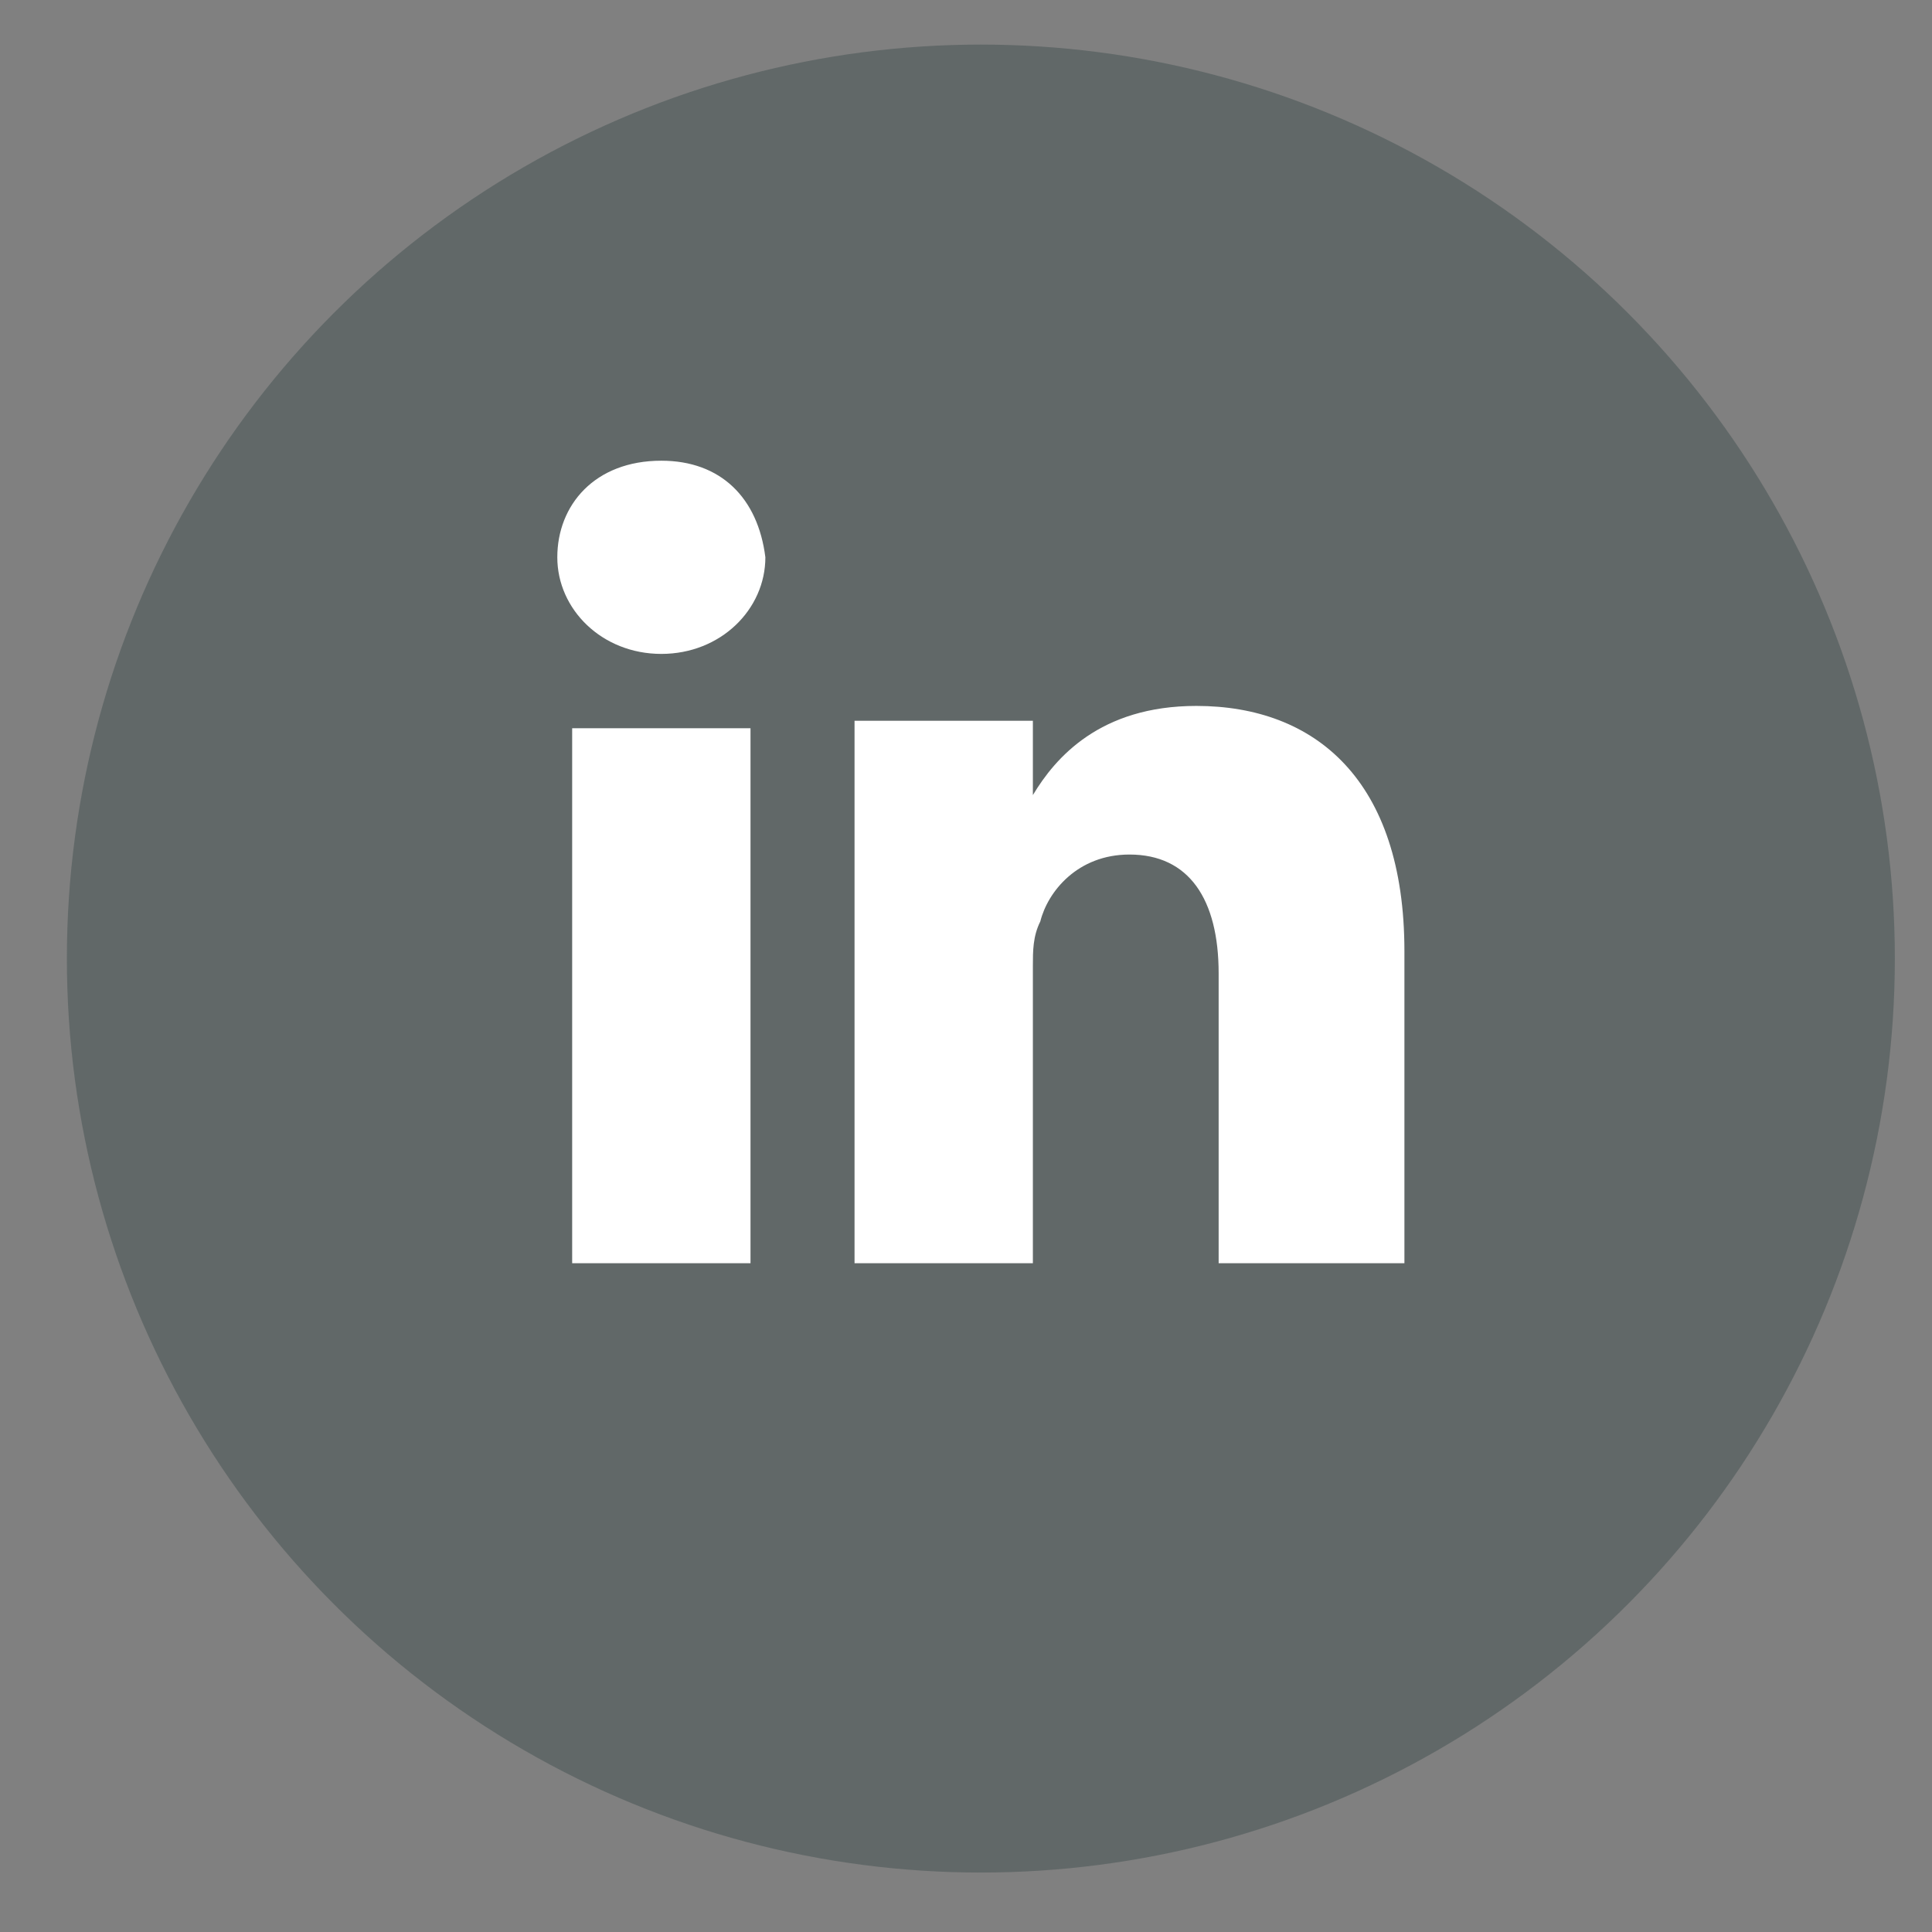
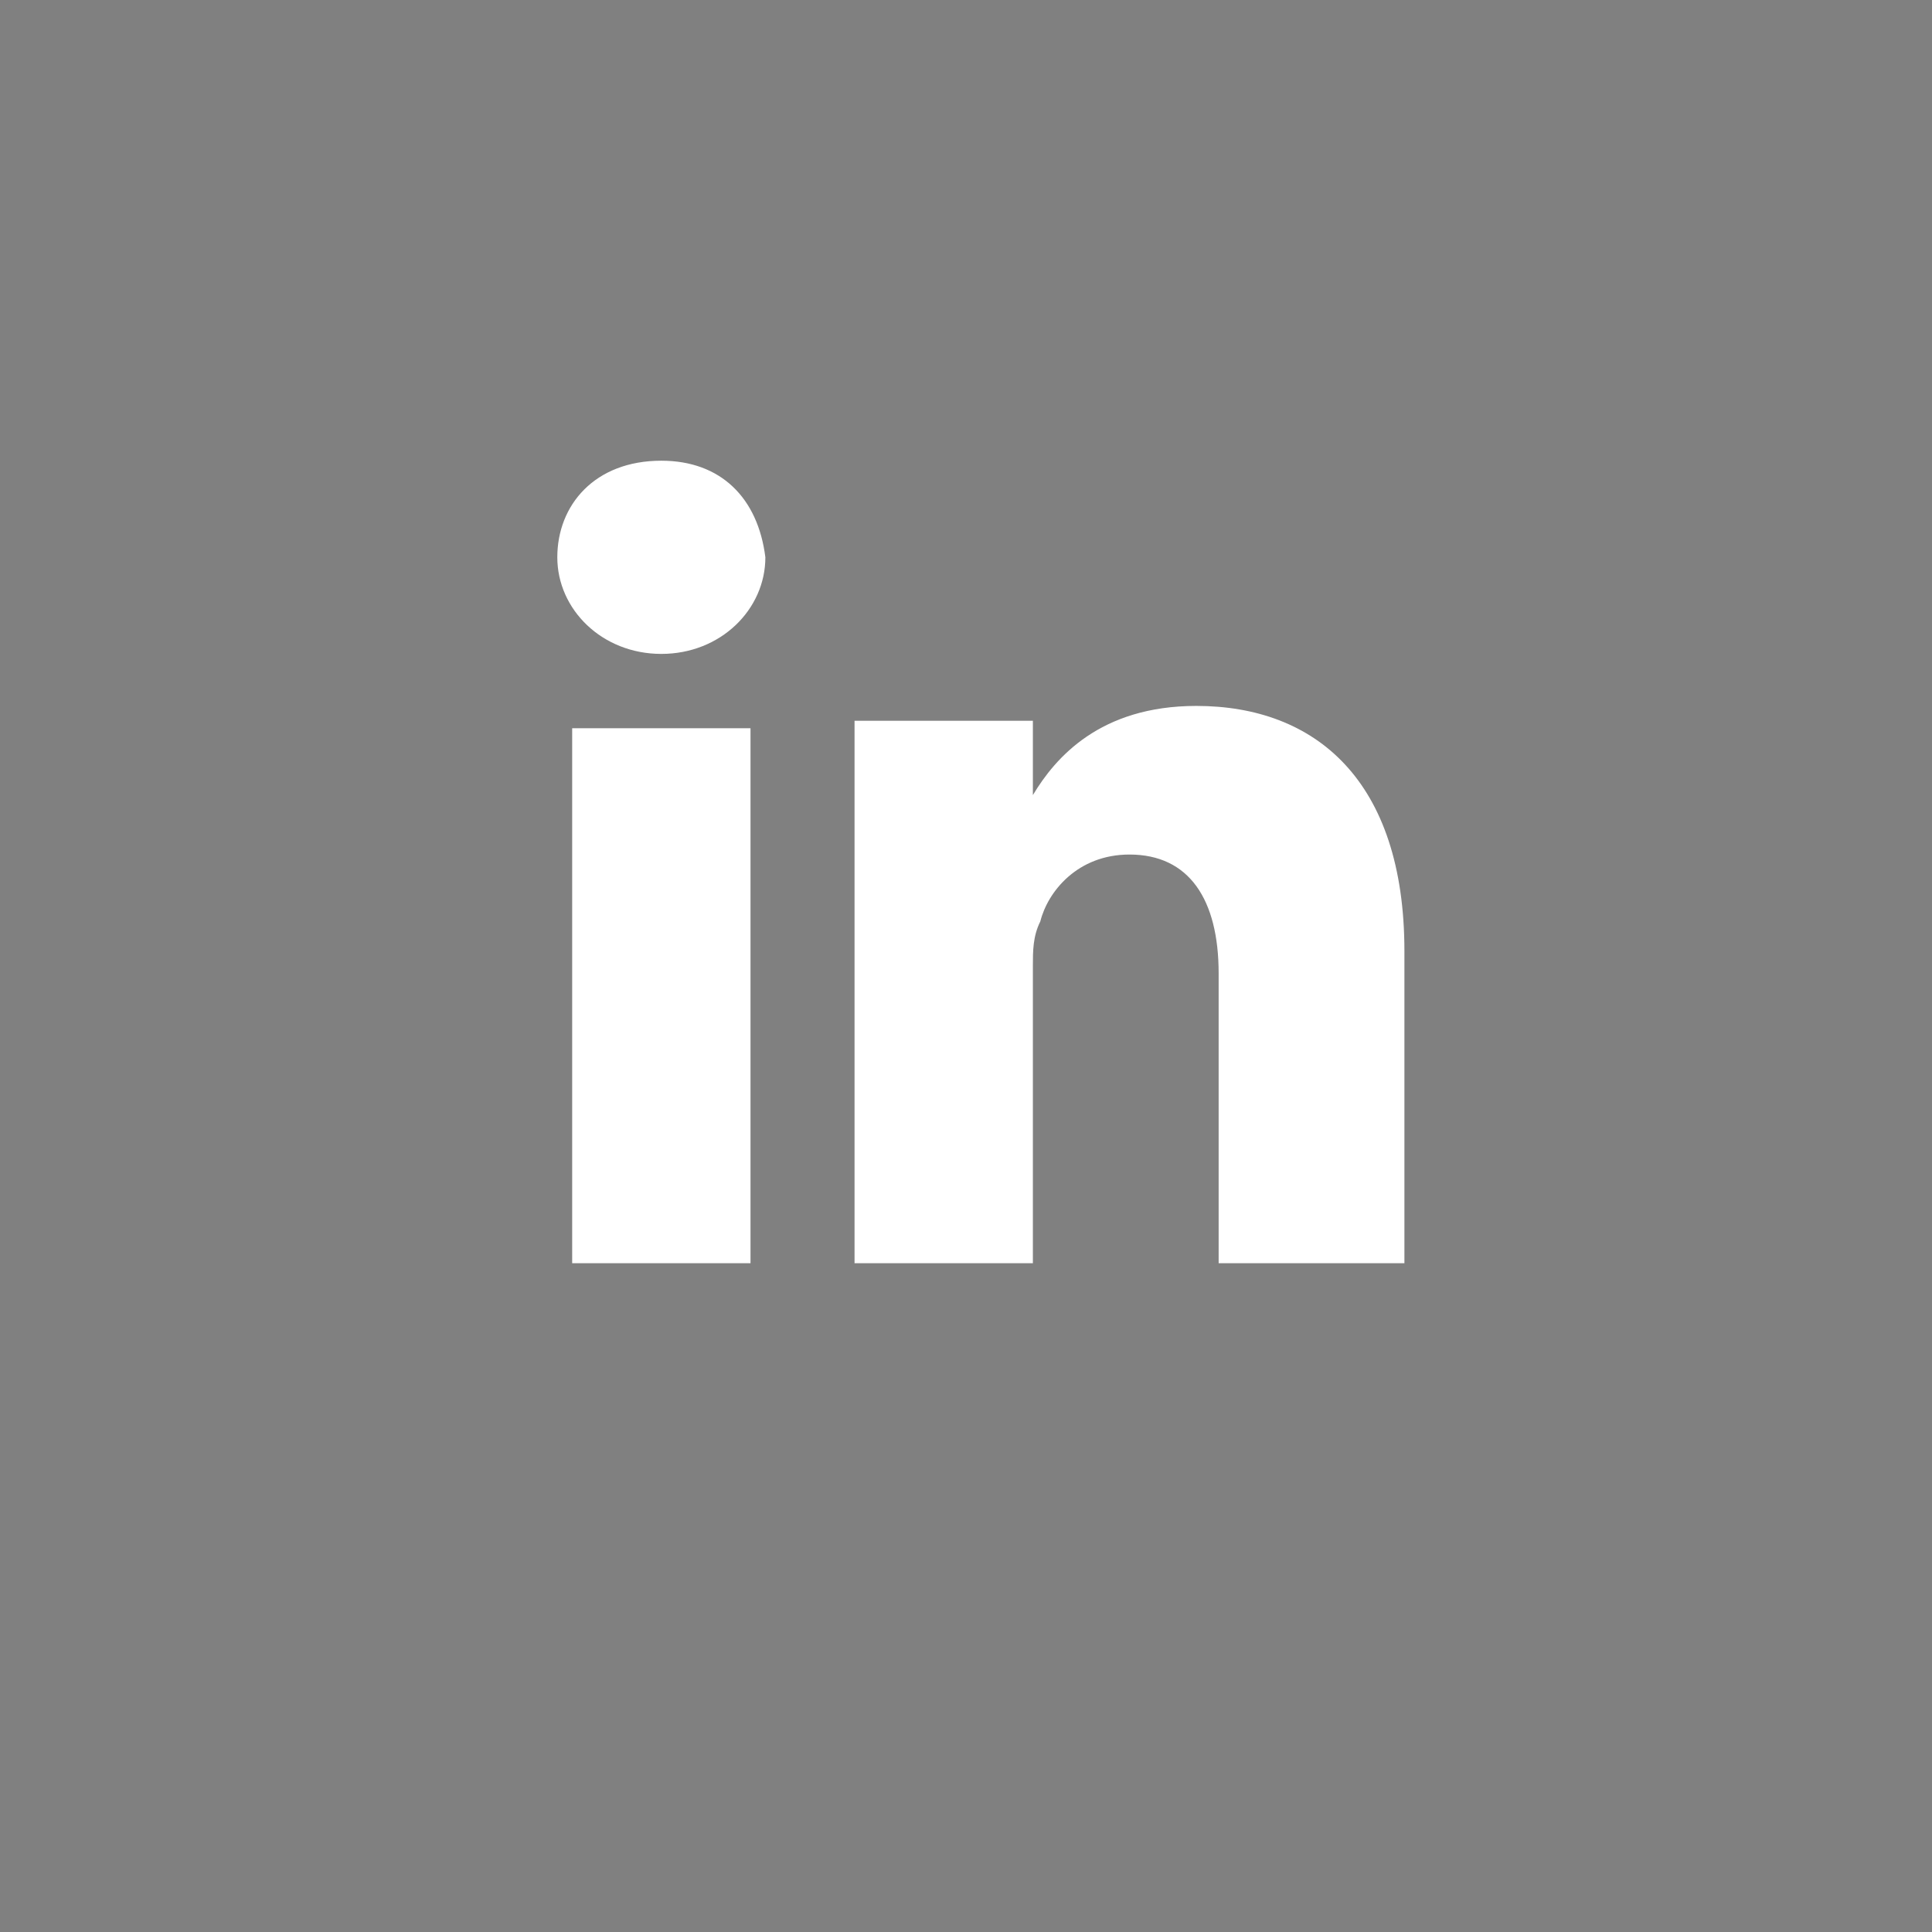
<svg xmlns="http://www.w3.org/2000/svg" version="1.1" id="Layer_1" x="0px" y="0px" viewBox="0 0 26 26" style="enable-background:new 0 0 26 26;" xml:space="preserve">
  <rect x="0" y="0" width="26" height="26" fill="#808080" stroke="none" />
  <style type="text/css">
	.st0{opacity:0.6;fill:#4D5858;enable-background:new    ;}
	.st1{fill:#FFFFFF;}
</style>
-   <circle class="st0" cx="13.2" cy="12.9" r="12.3" />
  <path class="st1" d="M10.1,17H7.7V9.8h2.4V17z M8.9,8.8L8.9,8.8c-0.8,0-1.4-0.6-1.4-1.3c0-0.7,0.5-1.3,1.4-1.3  c0.8,0,1.3,0.5,1.4,1.3C10.3,8.2,9.7,8.8,8.9,8.8z M18.8,17h-2.4v-3.9c0-1-0.4-1.6-1.2-1.6c-0.7,0-1.1,0.5-1.2,0.9  c-0.1,0.2-0.1,0.4-0.1,0.6V17h-2.4c0,0,0-6.6,0-7.3h2.4v1c0.3-0.5,0.9-1.2,2.2-1.2c1.6,0,2.8,1,2.8,3.3V17z" />
</svg>